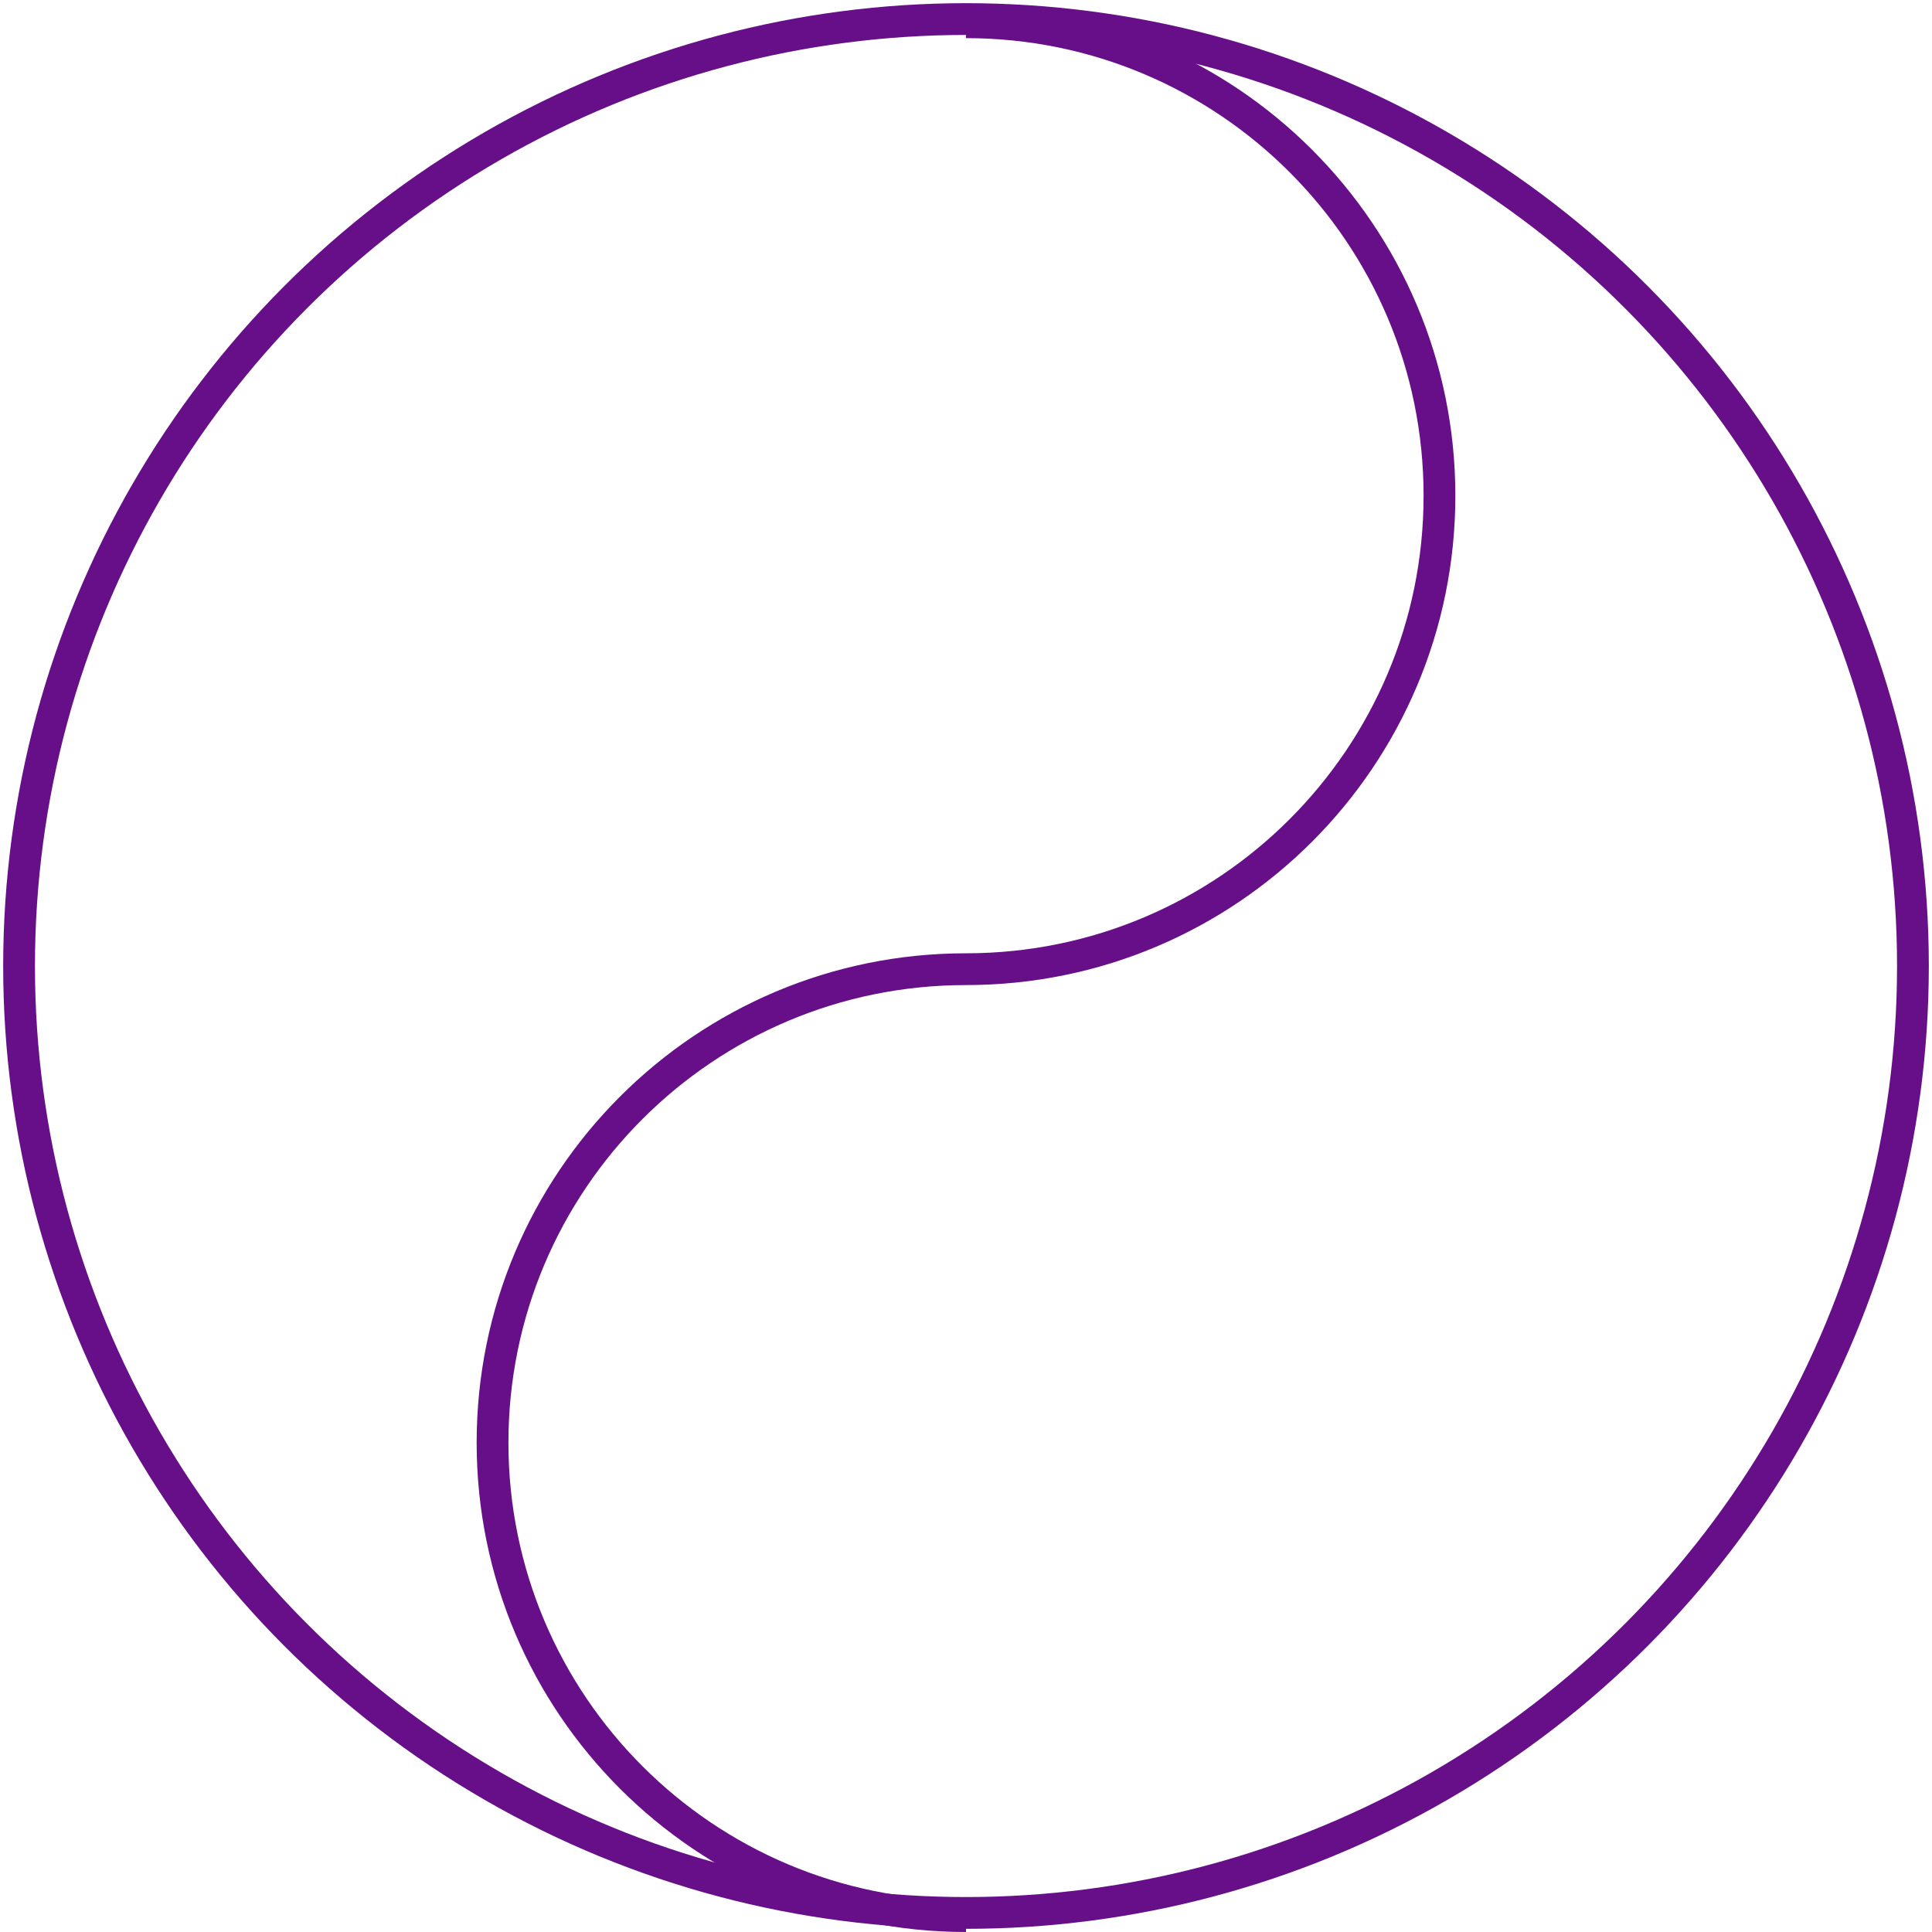
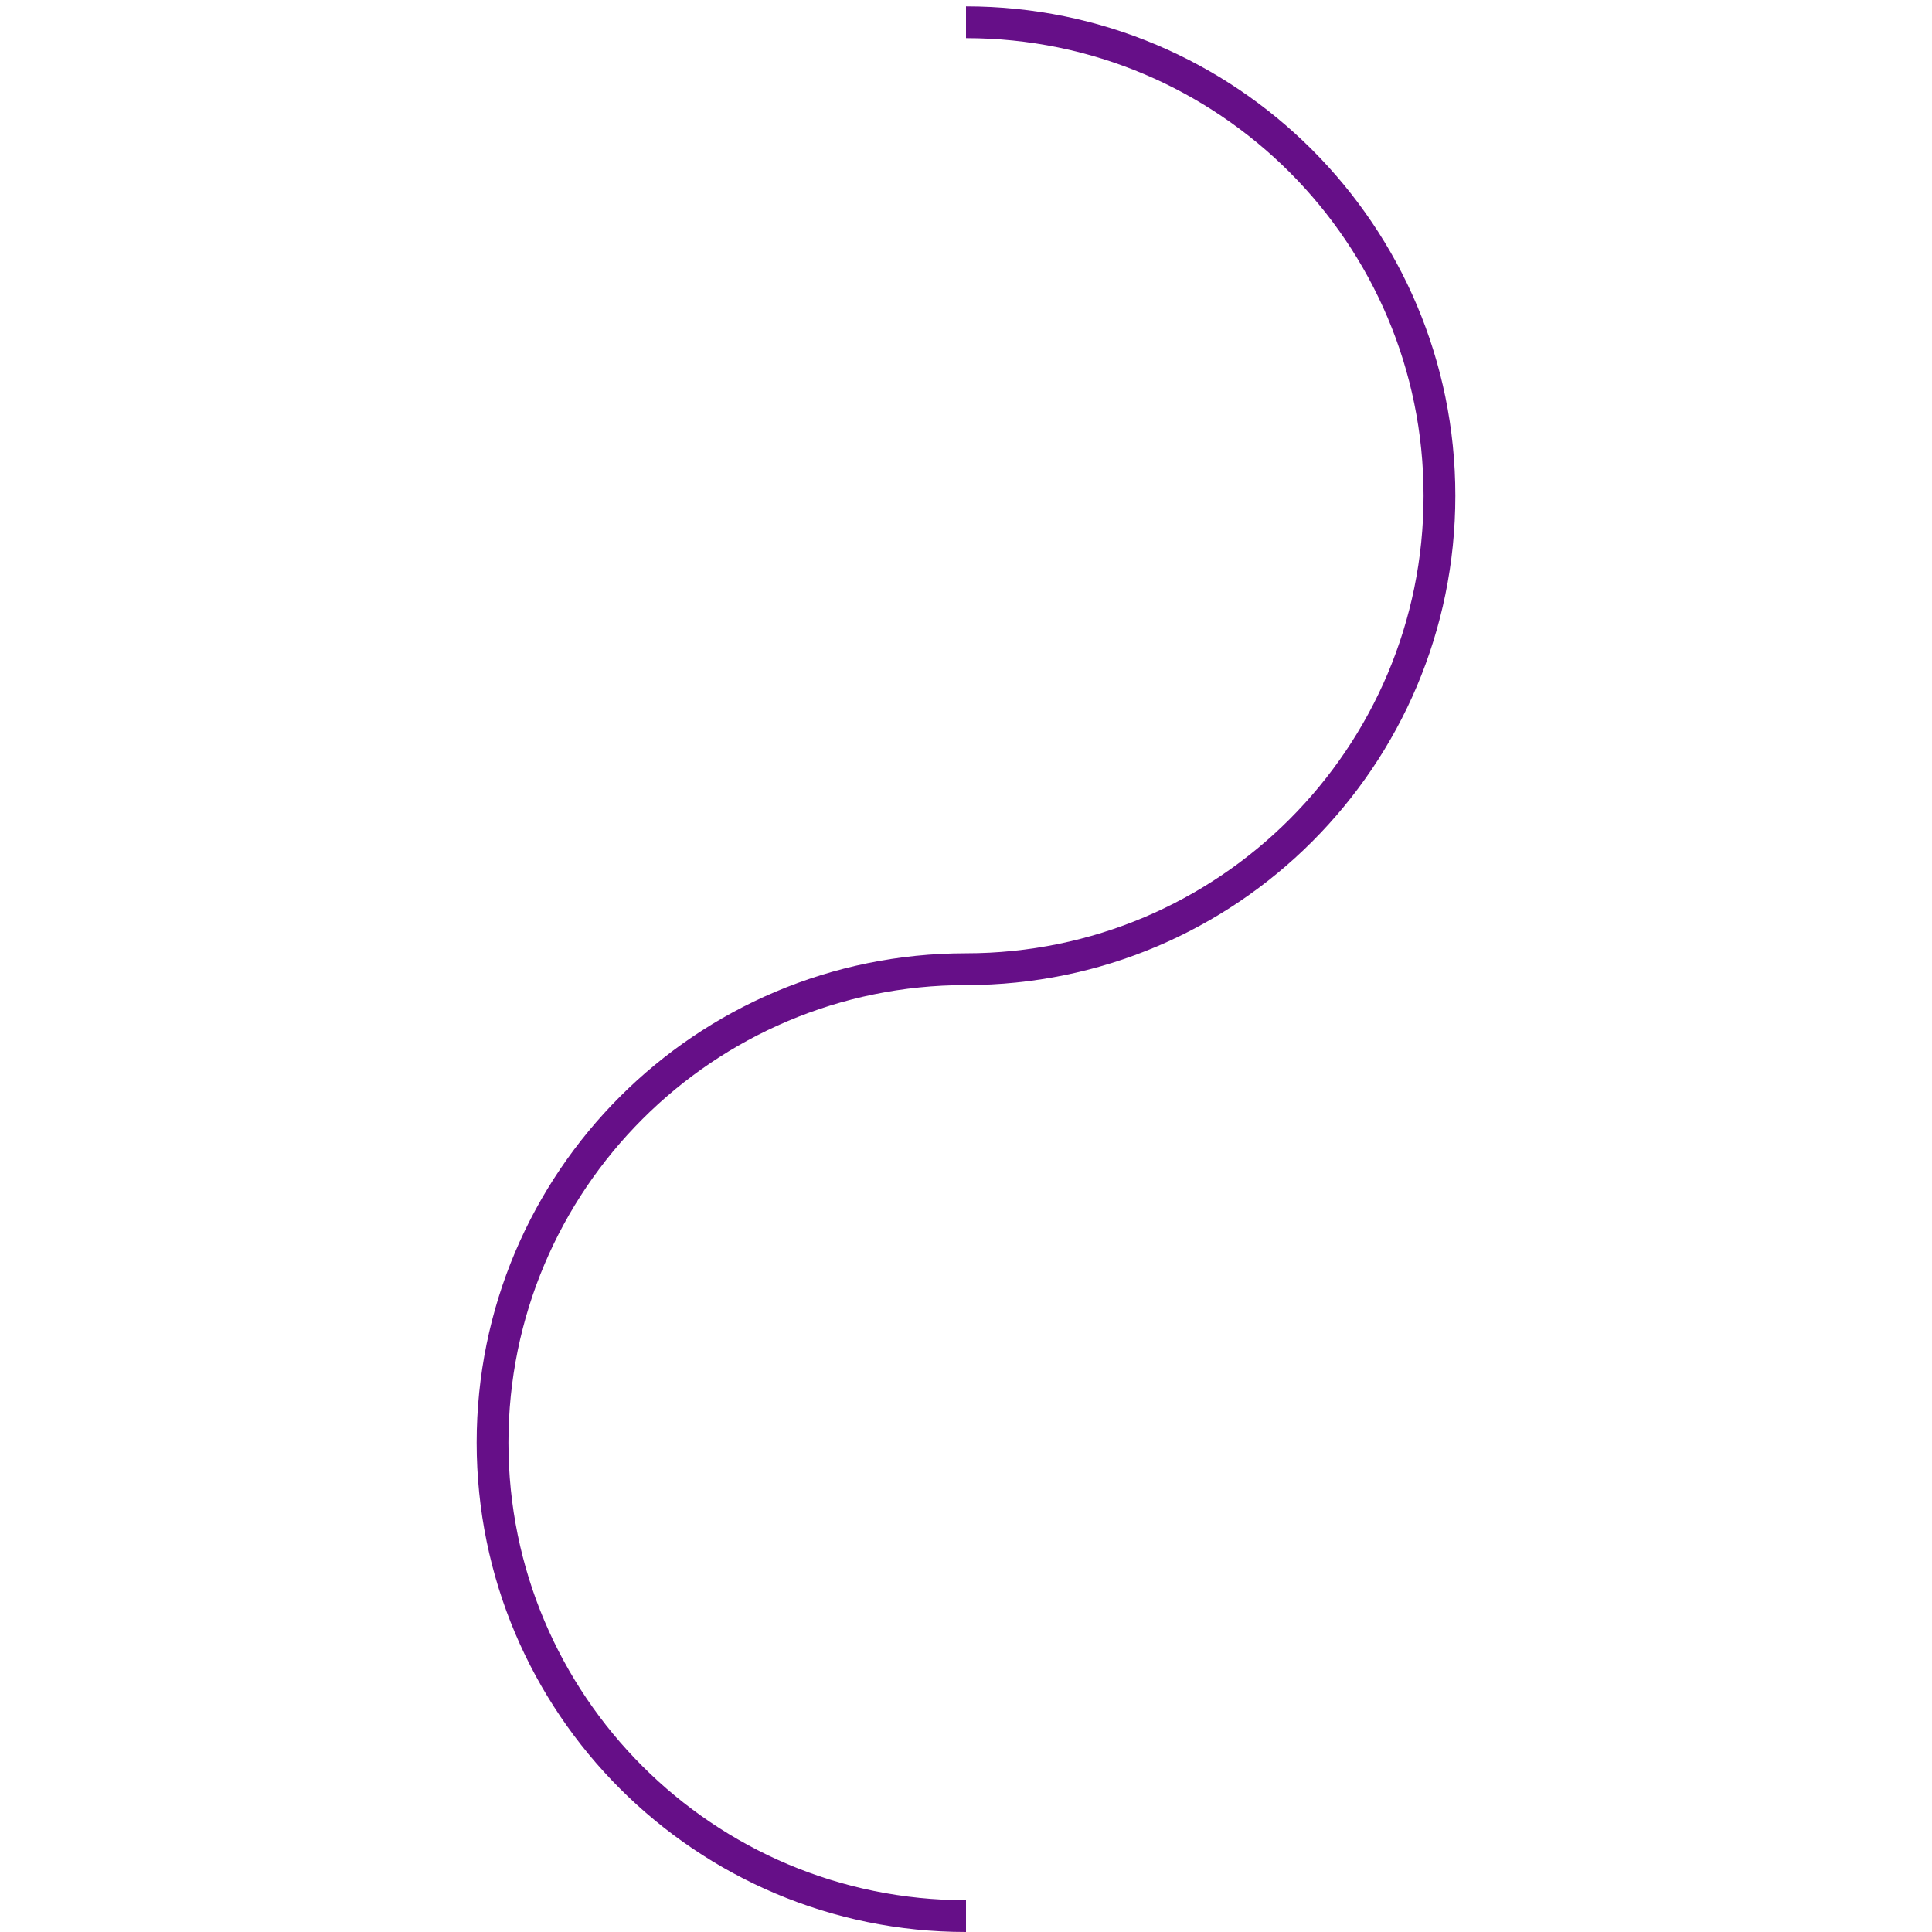
<svg xmlns="http://www.w3.org/2000/svg" fill="none" viewBox="0 0 304 304" height="304" width="304">
-   <circle stroke-width="5" stroke="#660F88" r="149" cy="152" cx="152" />
  <path fill="#660F88" d="M152 155C194.526 155 229 120.526 229 78C229 35.474 194.526 1 152 1V6C191.765 6 224 38.236 224 78C224 117.765 191.765 150 152 150V155Z" clip-rule="evenodd" fill-rule="evenodd" />
  <path fill="#660F88" d="M152 155V150C109.474 150 75 184.474 75 227C75 269.526 109.474 304 152 304V299C112.235 299 80 266.765 80 227C80 187.235 112.235 155 152 155Z" clip-rule="evenodd" fill-rule="evenodd" />
</svg>